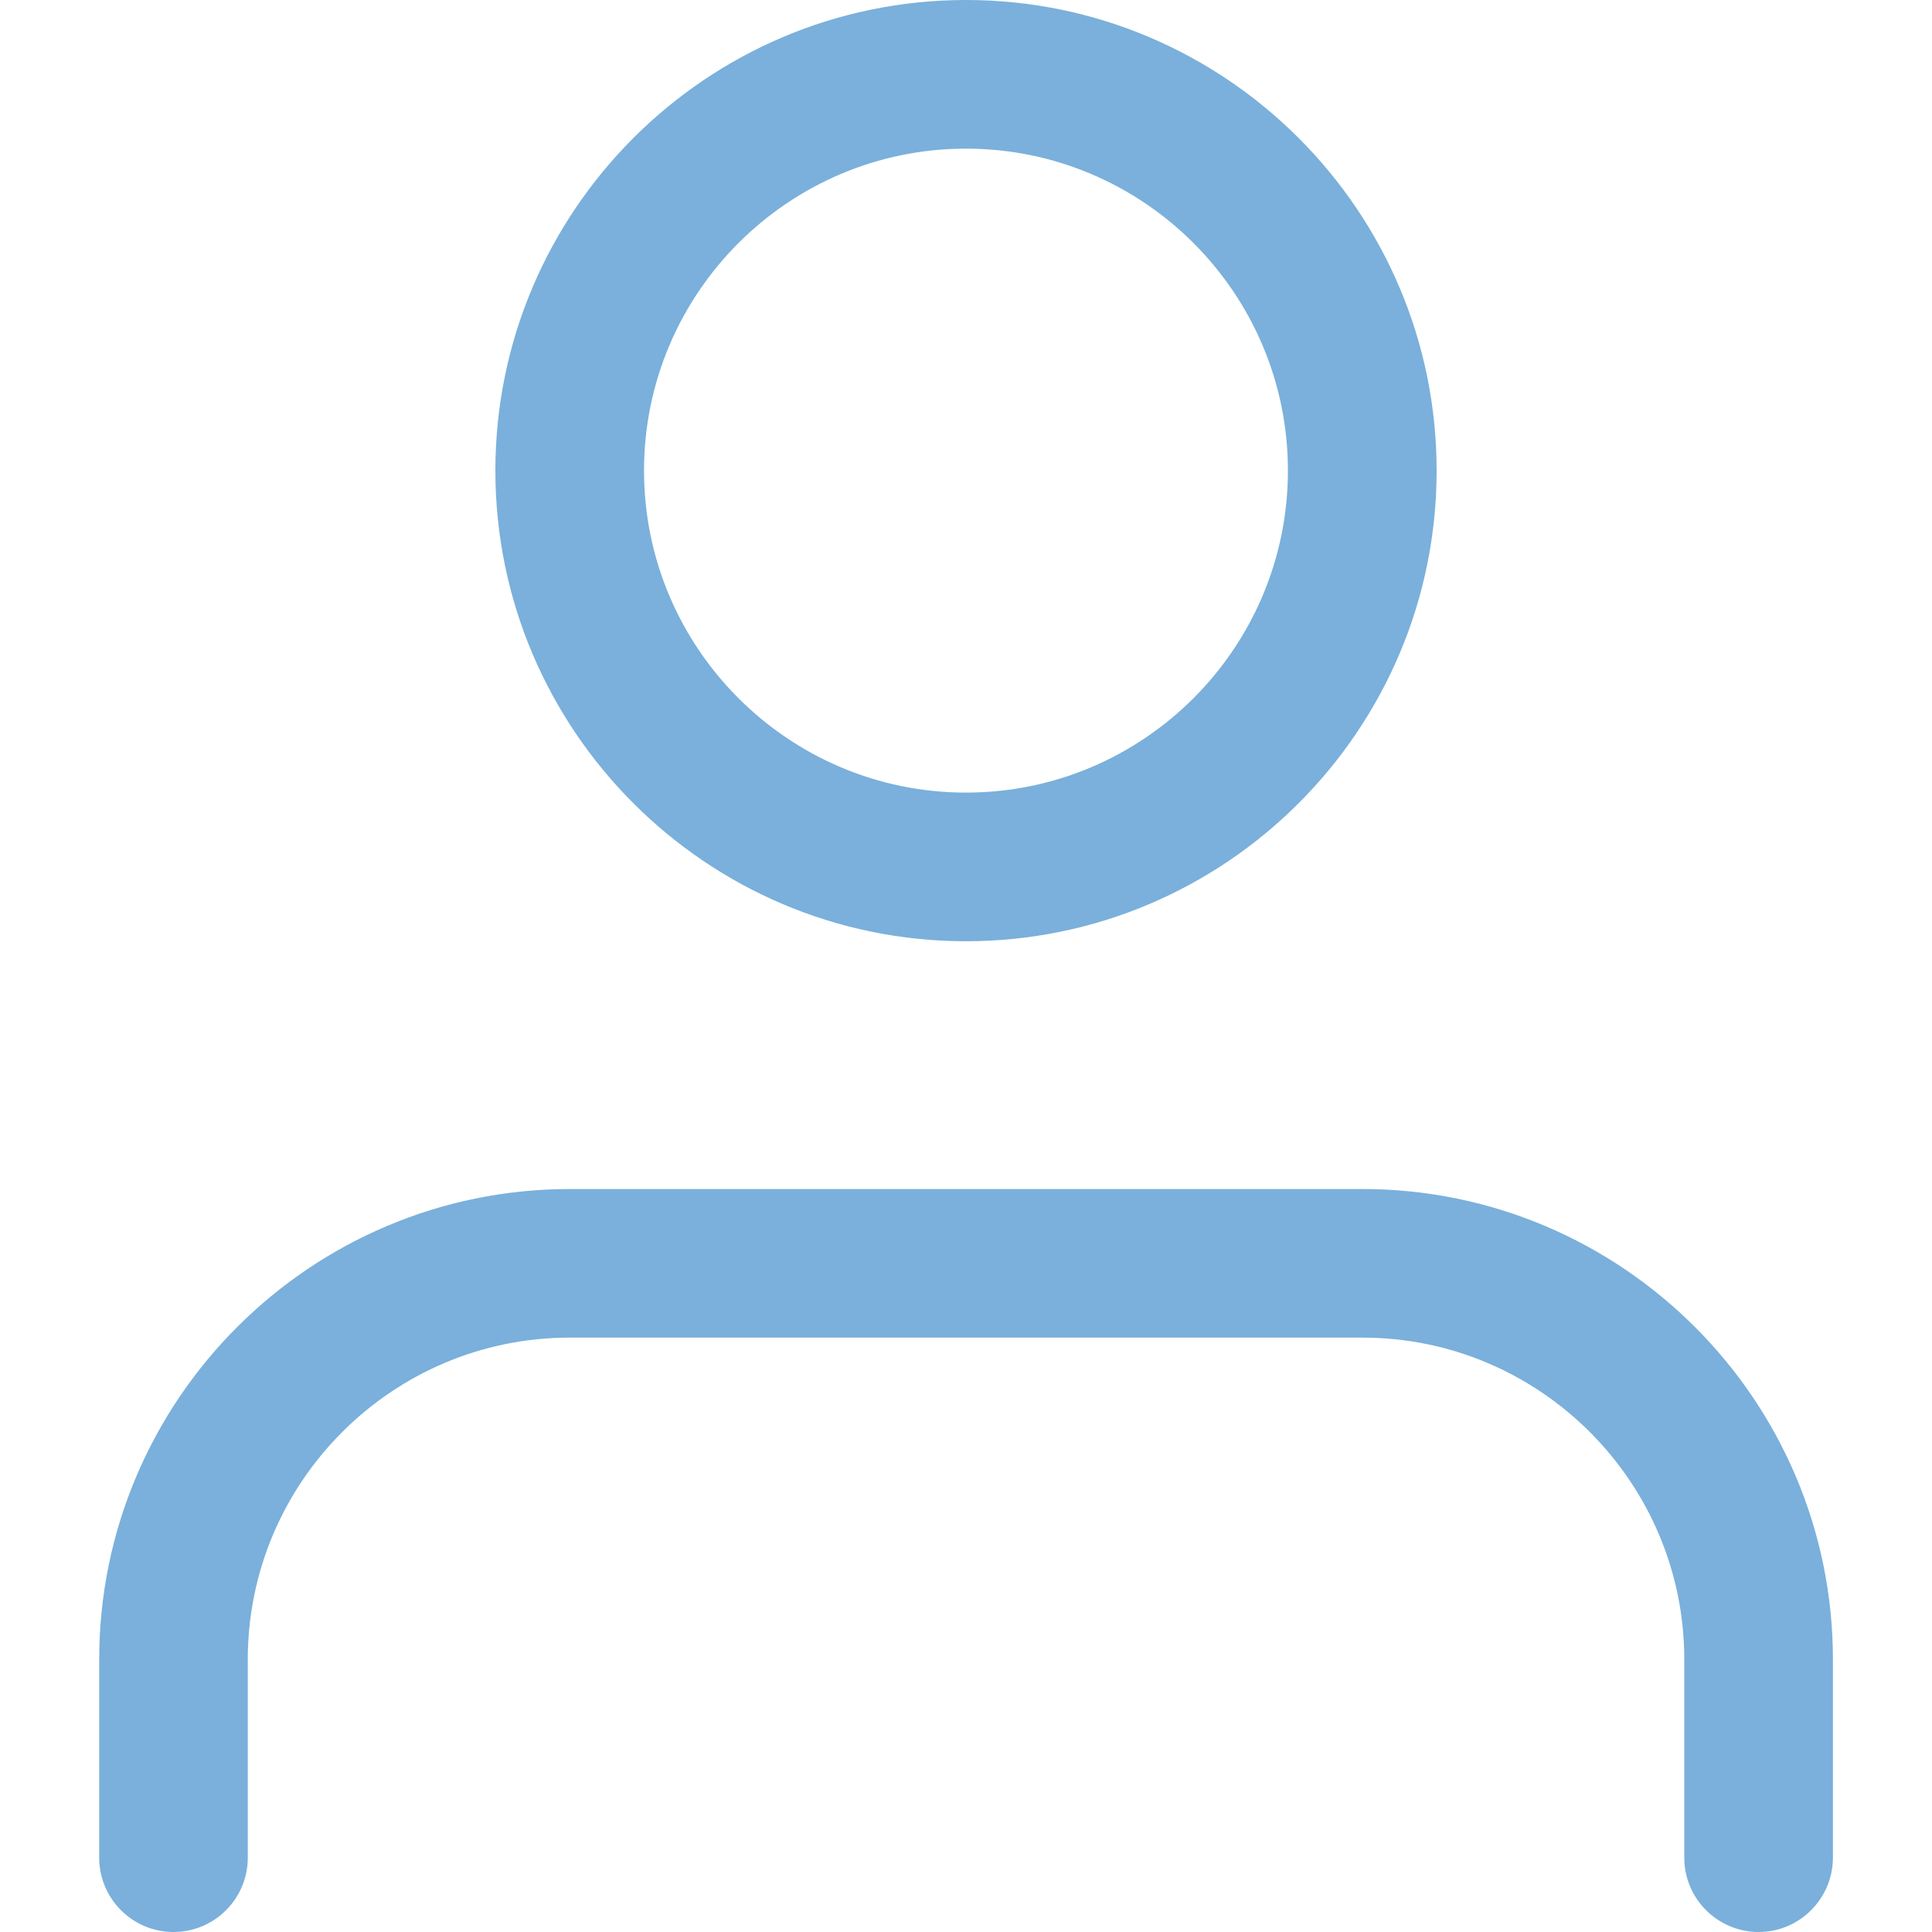
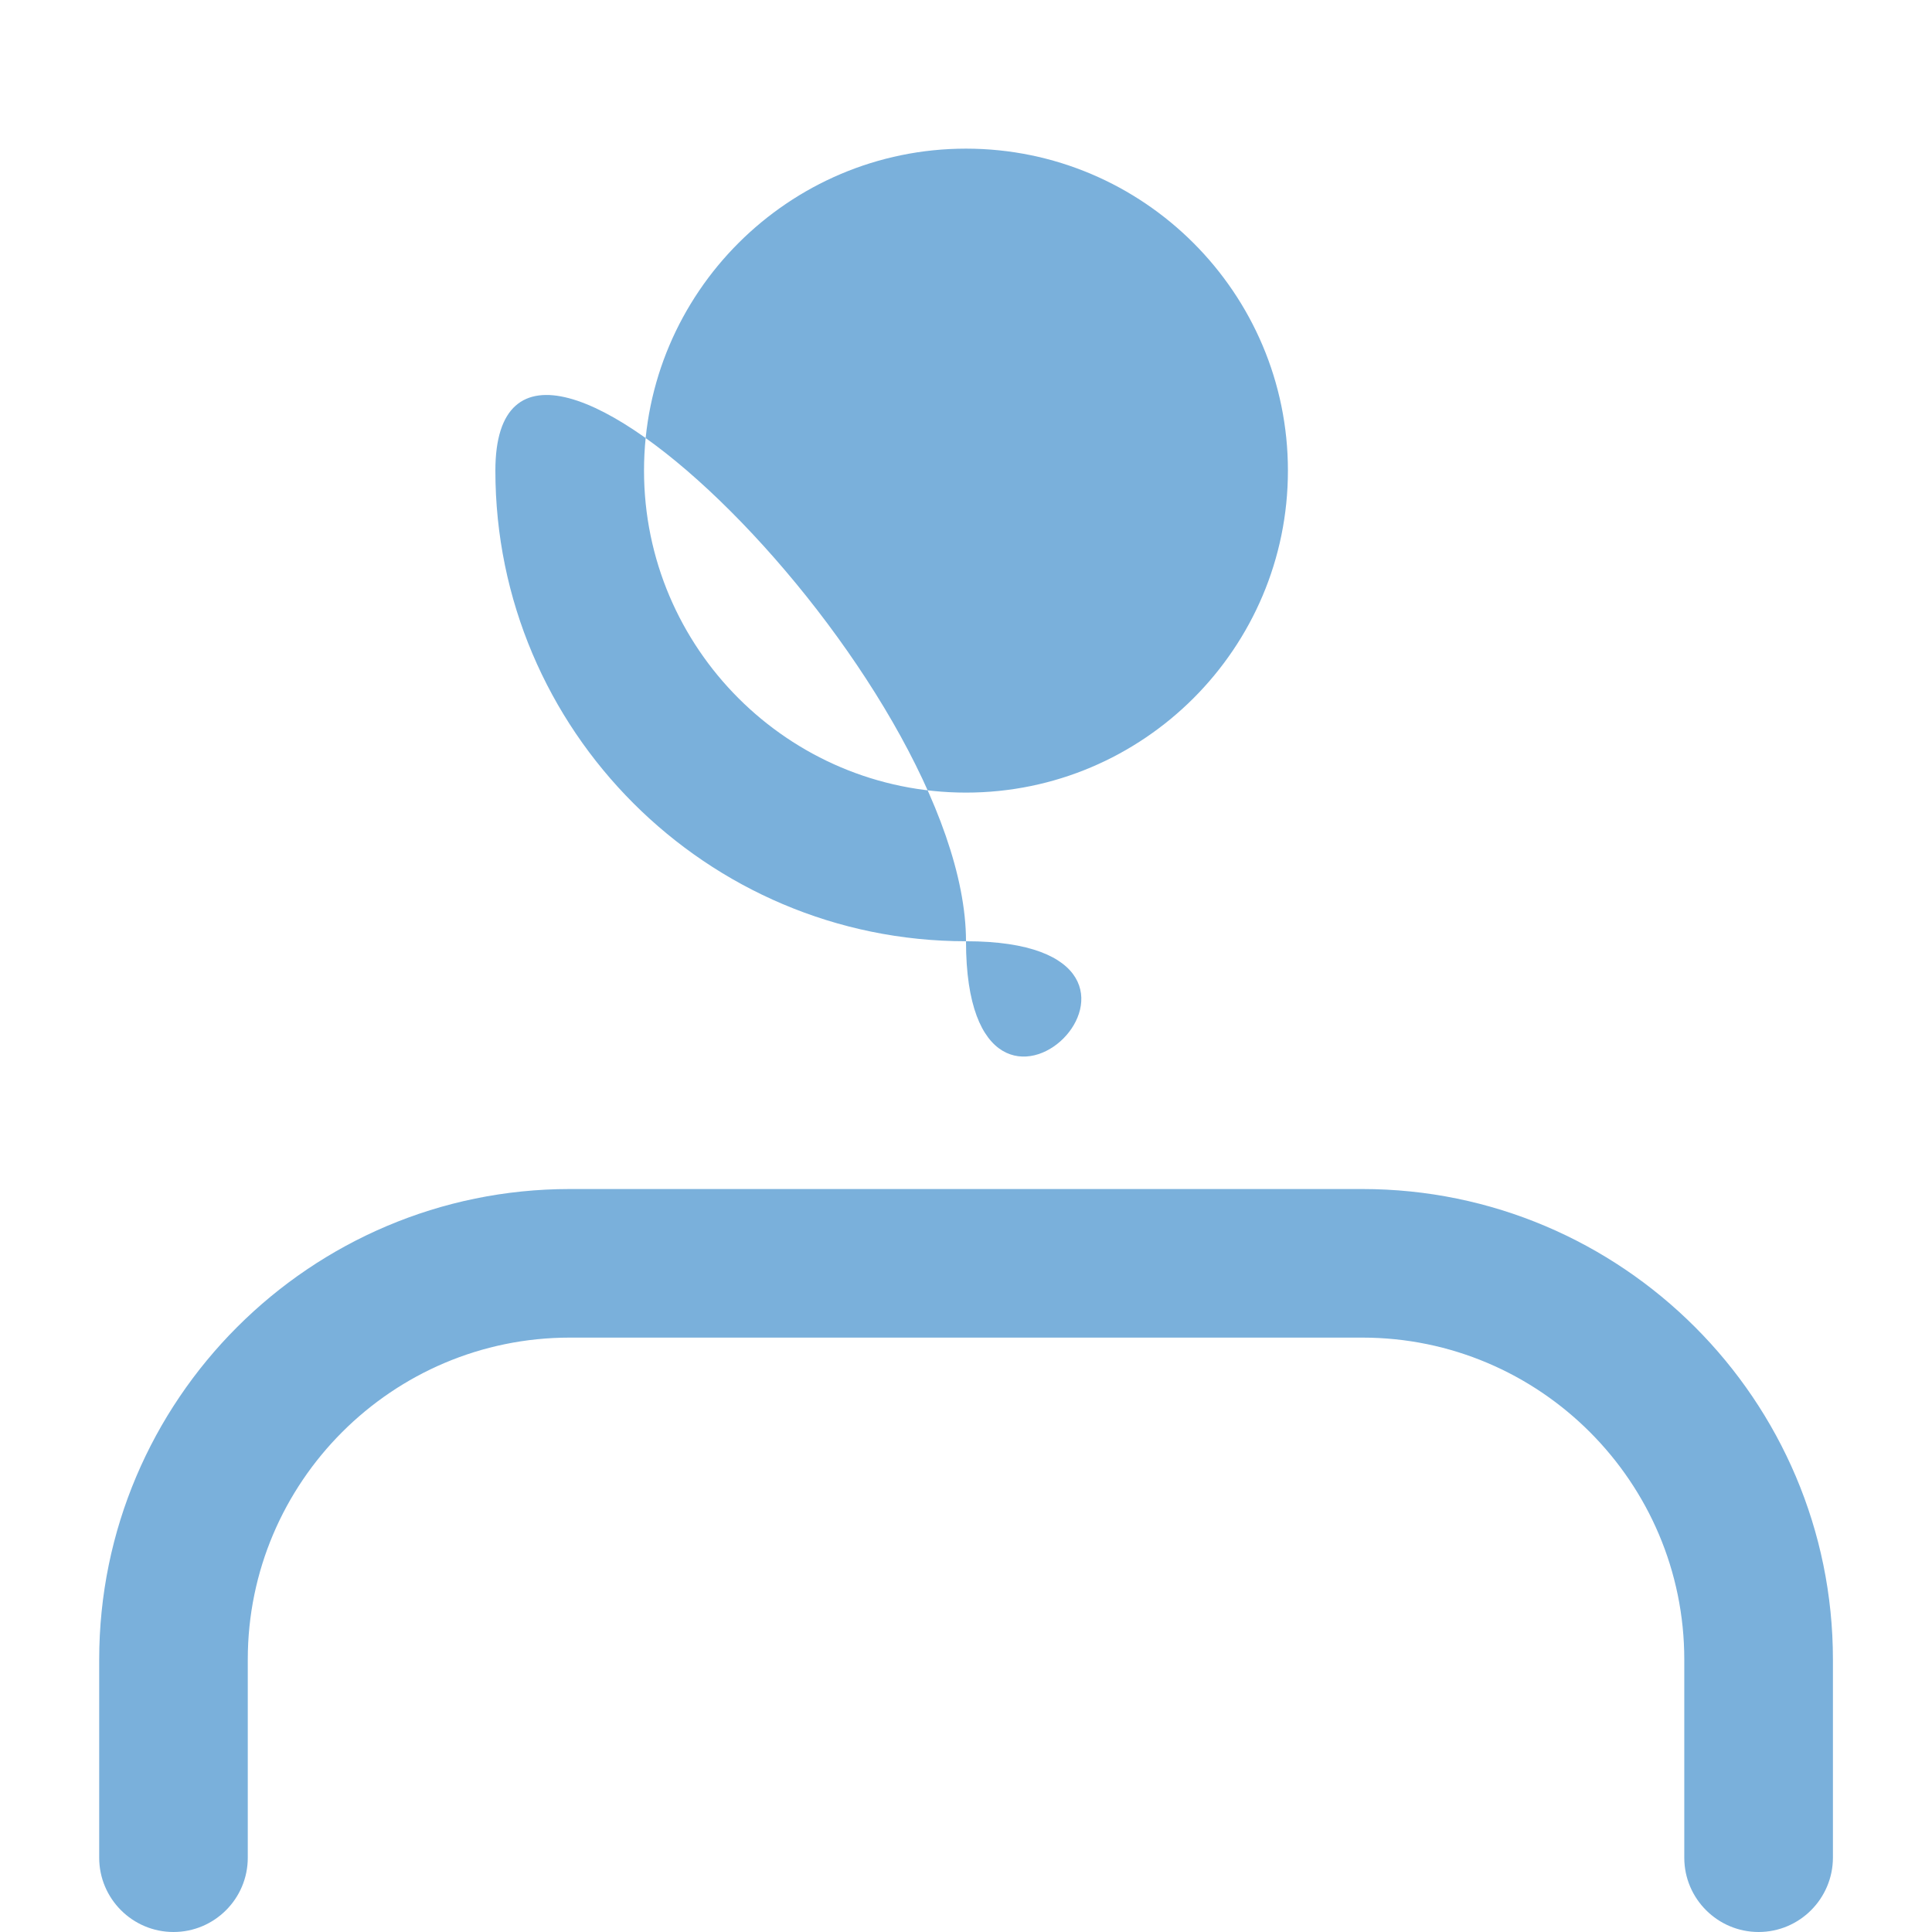
<svg xmlns="http://www.w3.org/2000/svg" version="1.1" id="Livello_1" x="0px" y="0px" width="32px" height="32px" viewBox="0 0 32 32" enable-background="new 0 0 32 32" xml:space="preserve">
-   <path fill="#7AB0DB" d="M29.128,32c-0.679,0-1.231-0.553-1.231-1.23v-3.283c0-2.938-2.393-5.332-5.332-5.332H9.437  c-2.94,0-5.333,2.394-5.333,5.332v3.283c0,0.68-0.553,1.23-1.23,1.23c-0.68,0-1.231-0.553-1.231-1.23v-3.283  c0-4.297,3.497-7.793,7.795-7.793h13.126c4.299,0,7.795,3.496,7.795,7.793v3.283C30.357,31.447,29.807,32,29.128,32z M16,15.59  c-4.298,0-7.795-3.497-7.795-7.795S11.702,0,16,0s7.795,3.497,7.795,7.795S20.298,15.59,16,15.59z M16,2.462  c-2.94,0-5.333,2.393-5.333,5.333c0,2.941,2.393,5.333,5.333,5.333c2.939,0,5.332-2.392,5.332-5.333S18.939,2.462,16,2.462z" />
+   <path fill="#7AB0DB" d="M29.128,32c-0.679,0-1.231-0.553-1.231-1.23v-3.283c0-2.938-2.393-5.332-5.332-5.332H9.437  c-2.94,0-5.333,2.394-5.333,5.332v3.283c0,0.68-0.553,1.23-1.23,1.23c-0.68,0-1.231-0.553-1.231-1.23v-3.283  c0-4.297,3.497-7.793,7.795-7.793h13.126c4.299,0,7.795,3.496,7.795,7.793v3.283C30.357,31.447,29.807,32,29.128,32z M16,15.59  c-4.298,0-7.795-3.497-7.795-7.795s7.795,3.497,7.795,7.795S20.298,15.59,16,15.59z M16,2.462  c-2.94,0-5.333,2.393-5.333,5.333c0,2.941,2.393,5.333,5.333,5.333c2.939,0,5.332-2.392,5.332-5.333S18.939,2.462,16,2.462z" />
</svg>